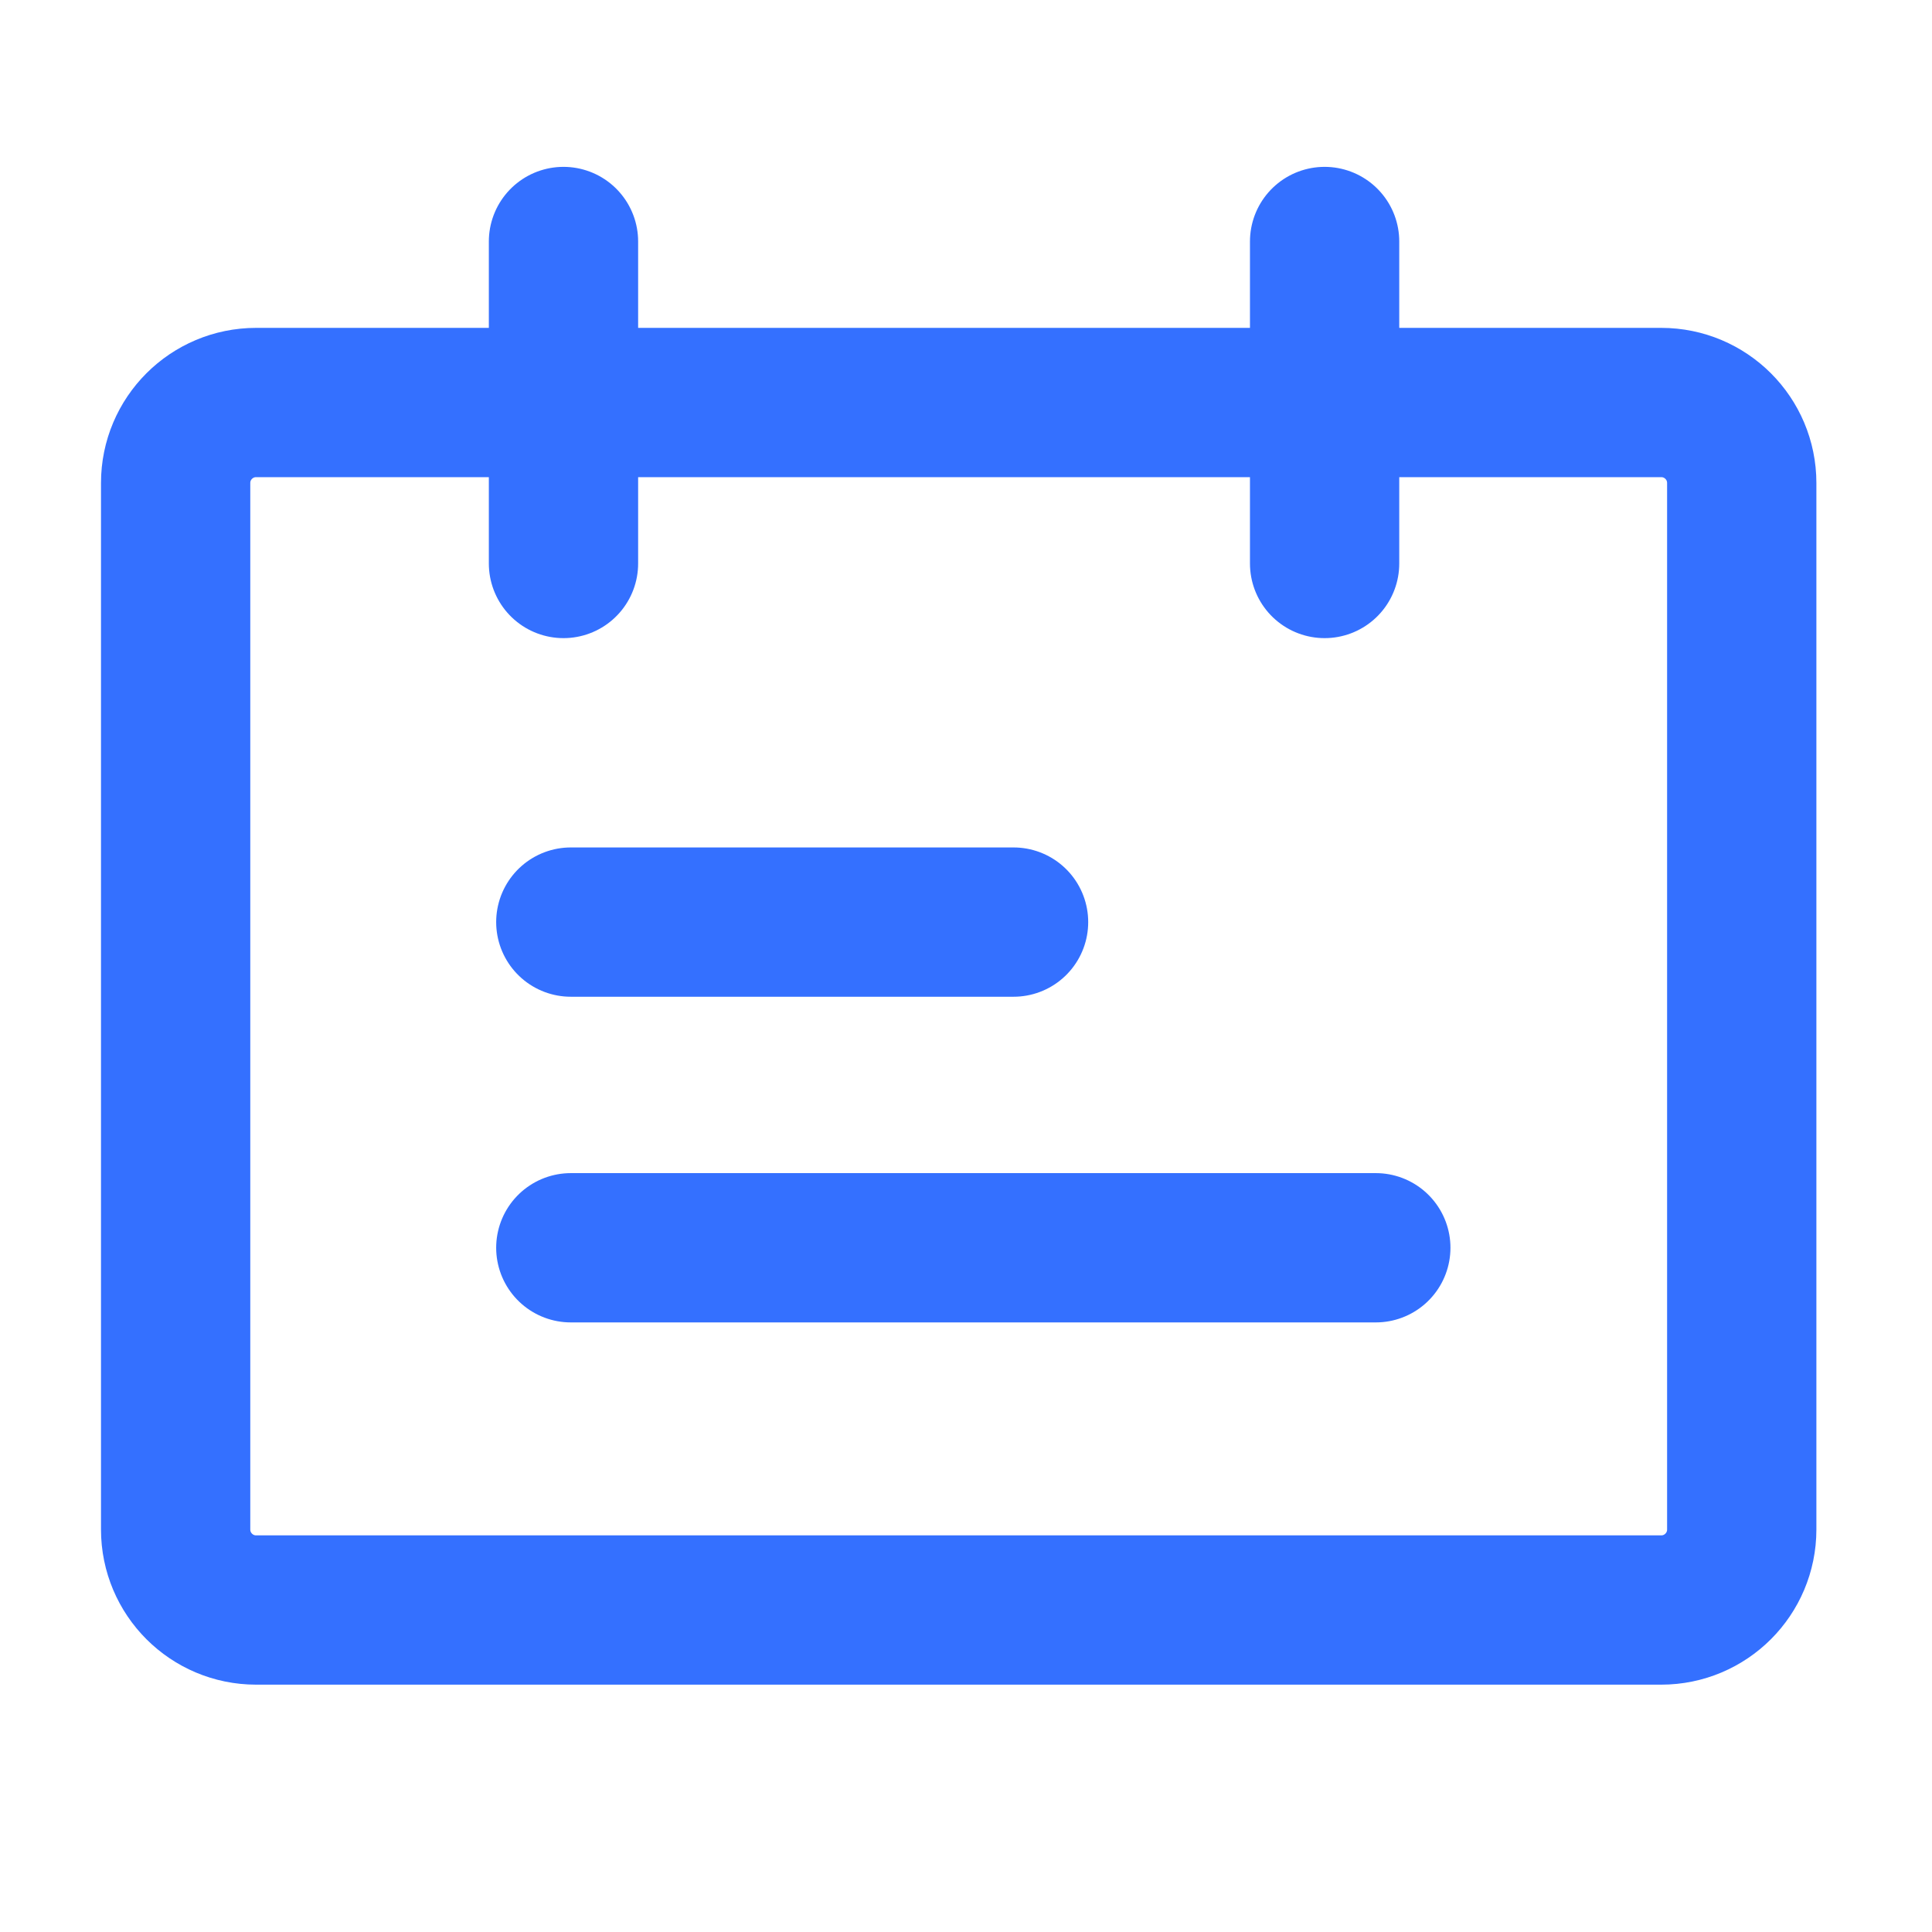
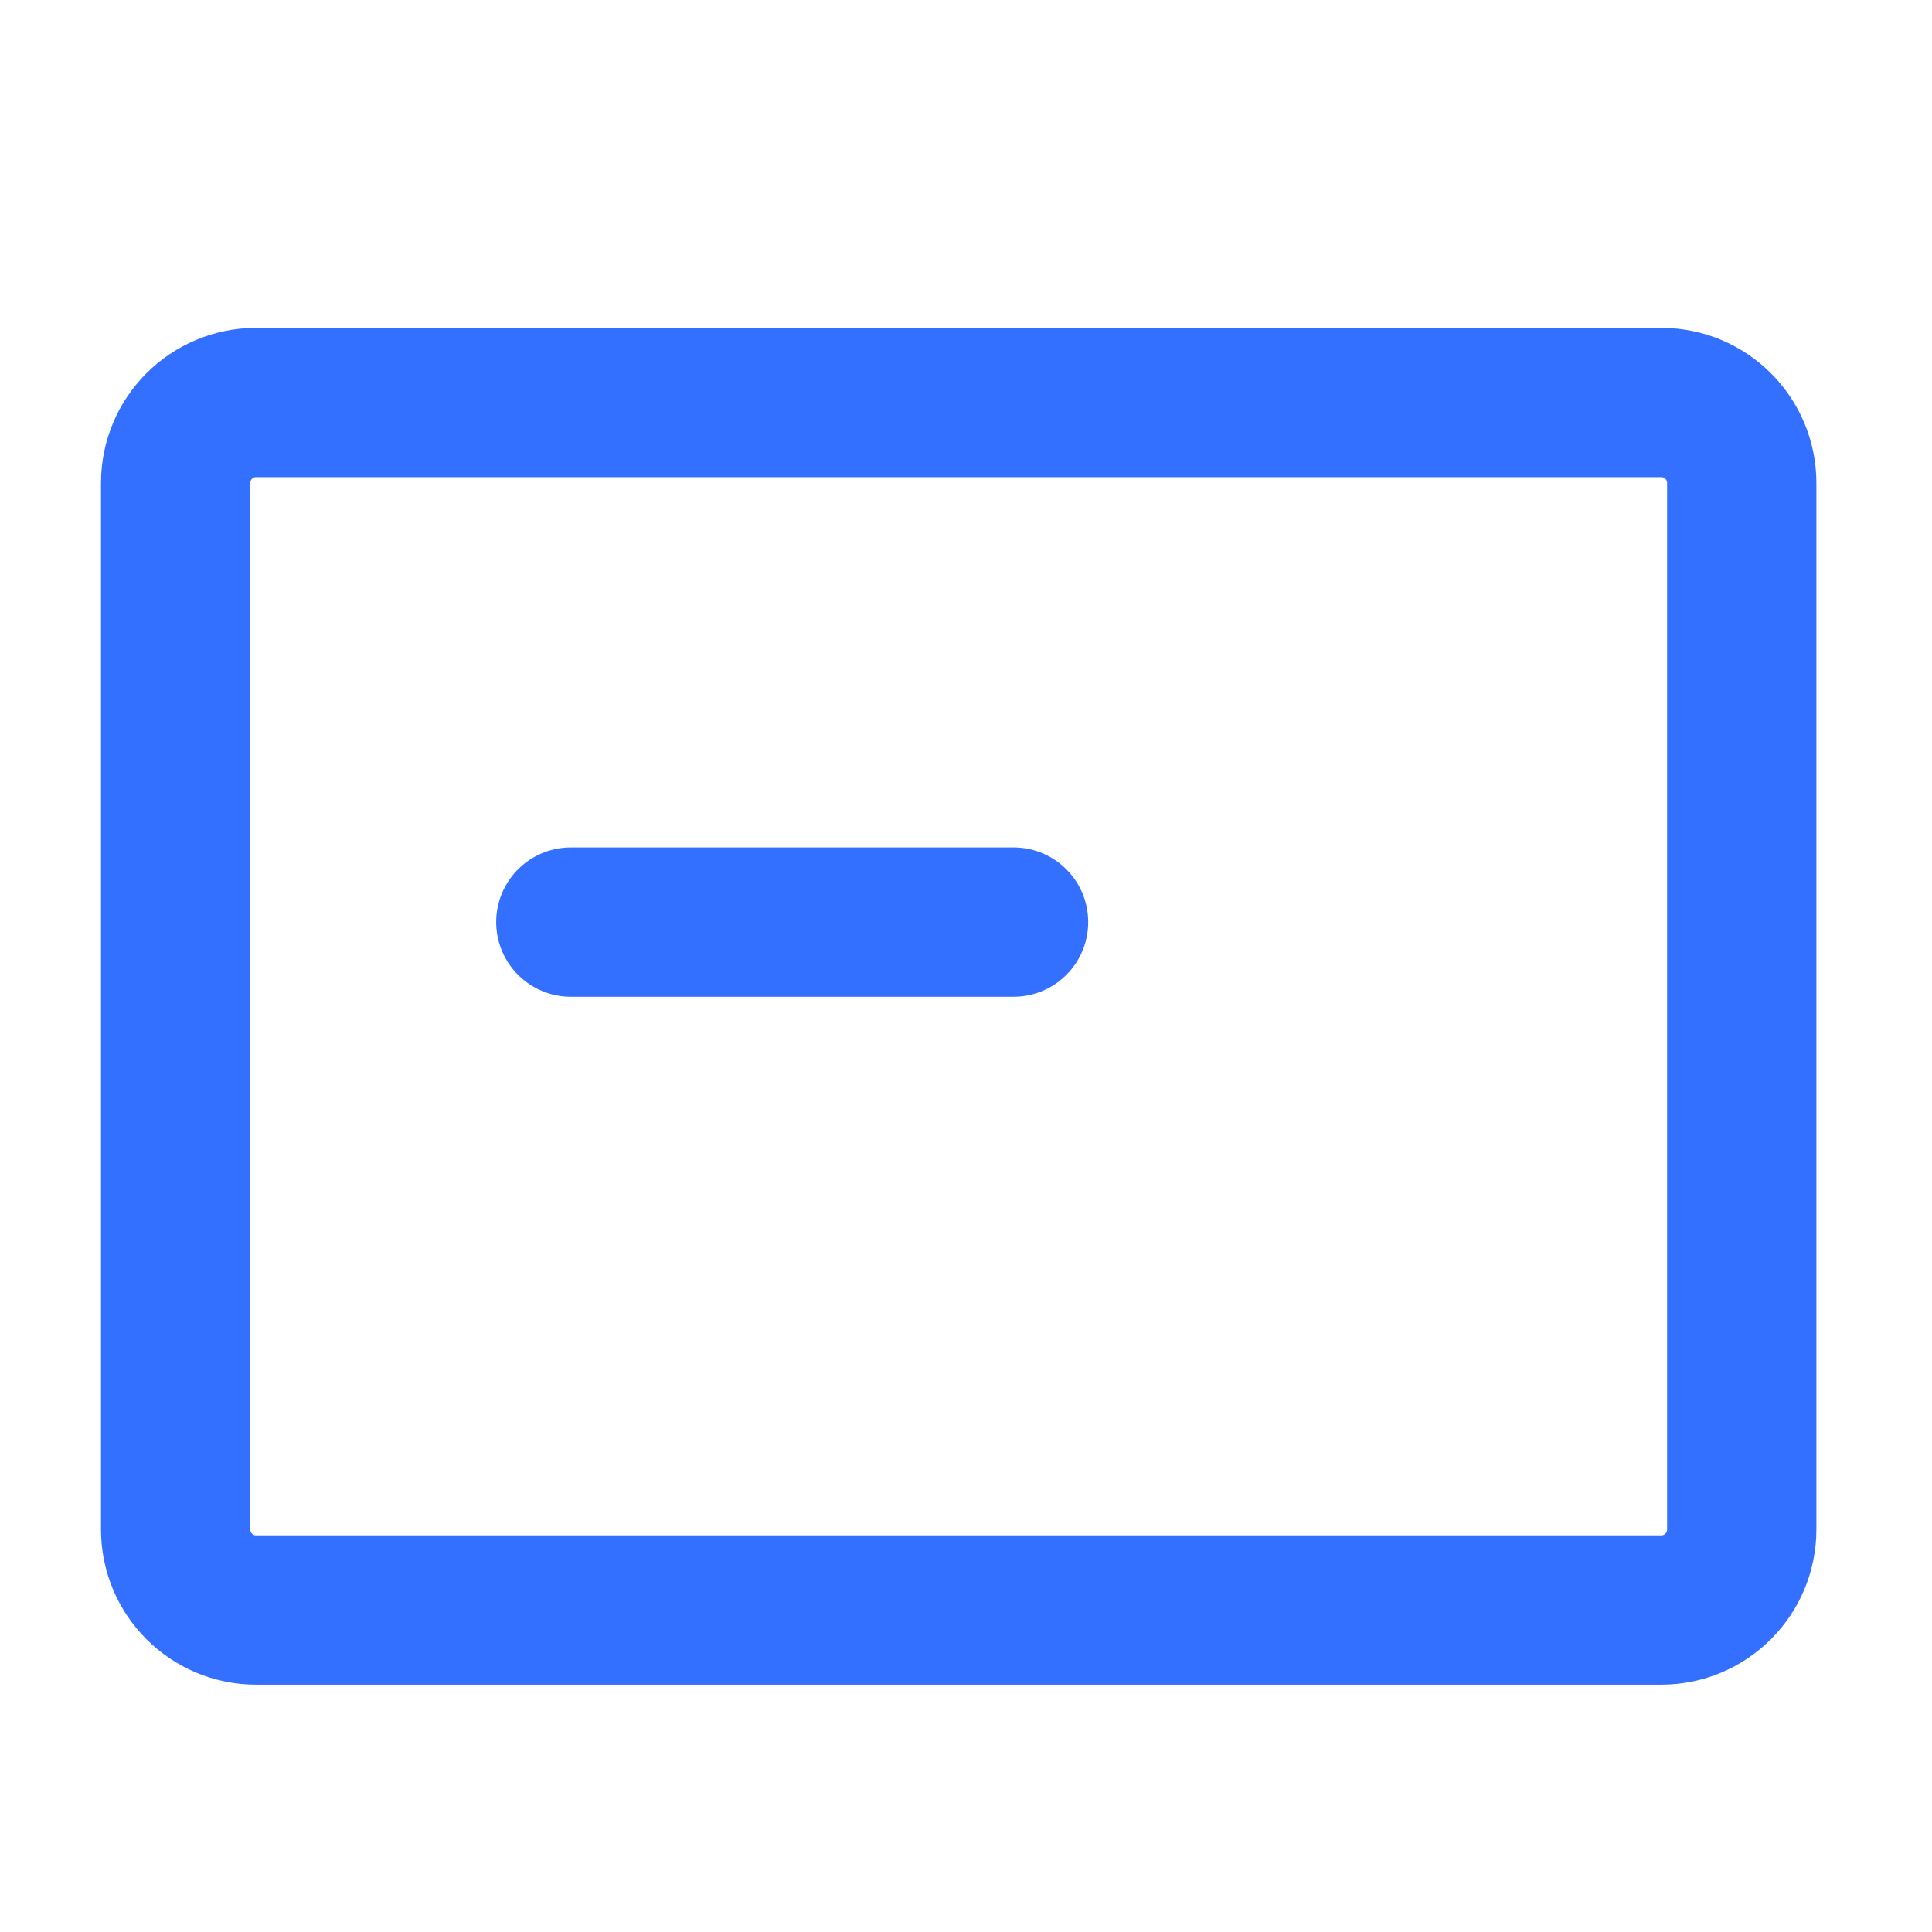
<svg xmlns="http://www.w3.org/2000/svg" width="44" height="44" viewBox="0 0 44 44" fill="none">
  <g id="å¹è®­">
    <path id="Vector" d="M37.833 9.167H5.833C4.821 9.167 4 9.987 4 11V34.833C4 35.846 4.821 36.667 5.833 36.667H37.833C38.846 36.667 39.667 35.846 39.667 34.833V11C39.667 9.987 38.846 9.167 37.833 9.167Z" stroke="#3470FF" stroke-width="3.4" stroke-linecap="round" stroke-linejoin="round" />
-     <path id="Vector_2" d="M12.833 5.5V12.833" stroke="#3470FF" stroke-width="3.4" stroke-linecap="round" />
    <path id="Vector_3" d="M23.083 21H13" stroke="#3470FF" stroke-width="3.4" stroke-linecap="round" />
-     <path id="Vector_4" d="M31.333 28.417H13" stroke="#3470FF" stroke-width="3.4" stroke-linecap="round" />
-     <path id="Vector_5" d="M30.167 5.5V12.833" stroke="#3470FF" stroke-width="3.4" stroke-linecap="round" />
  </g>
</svg>